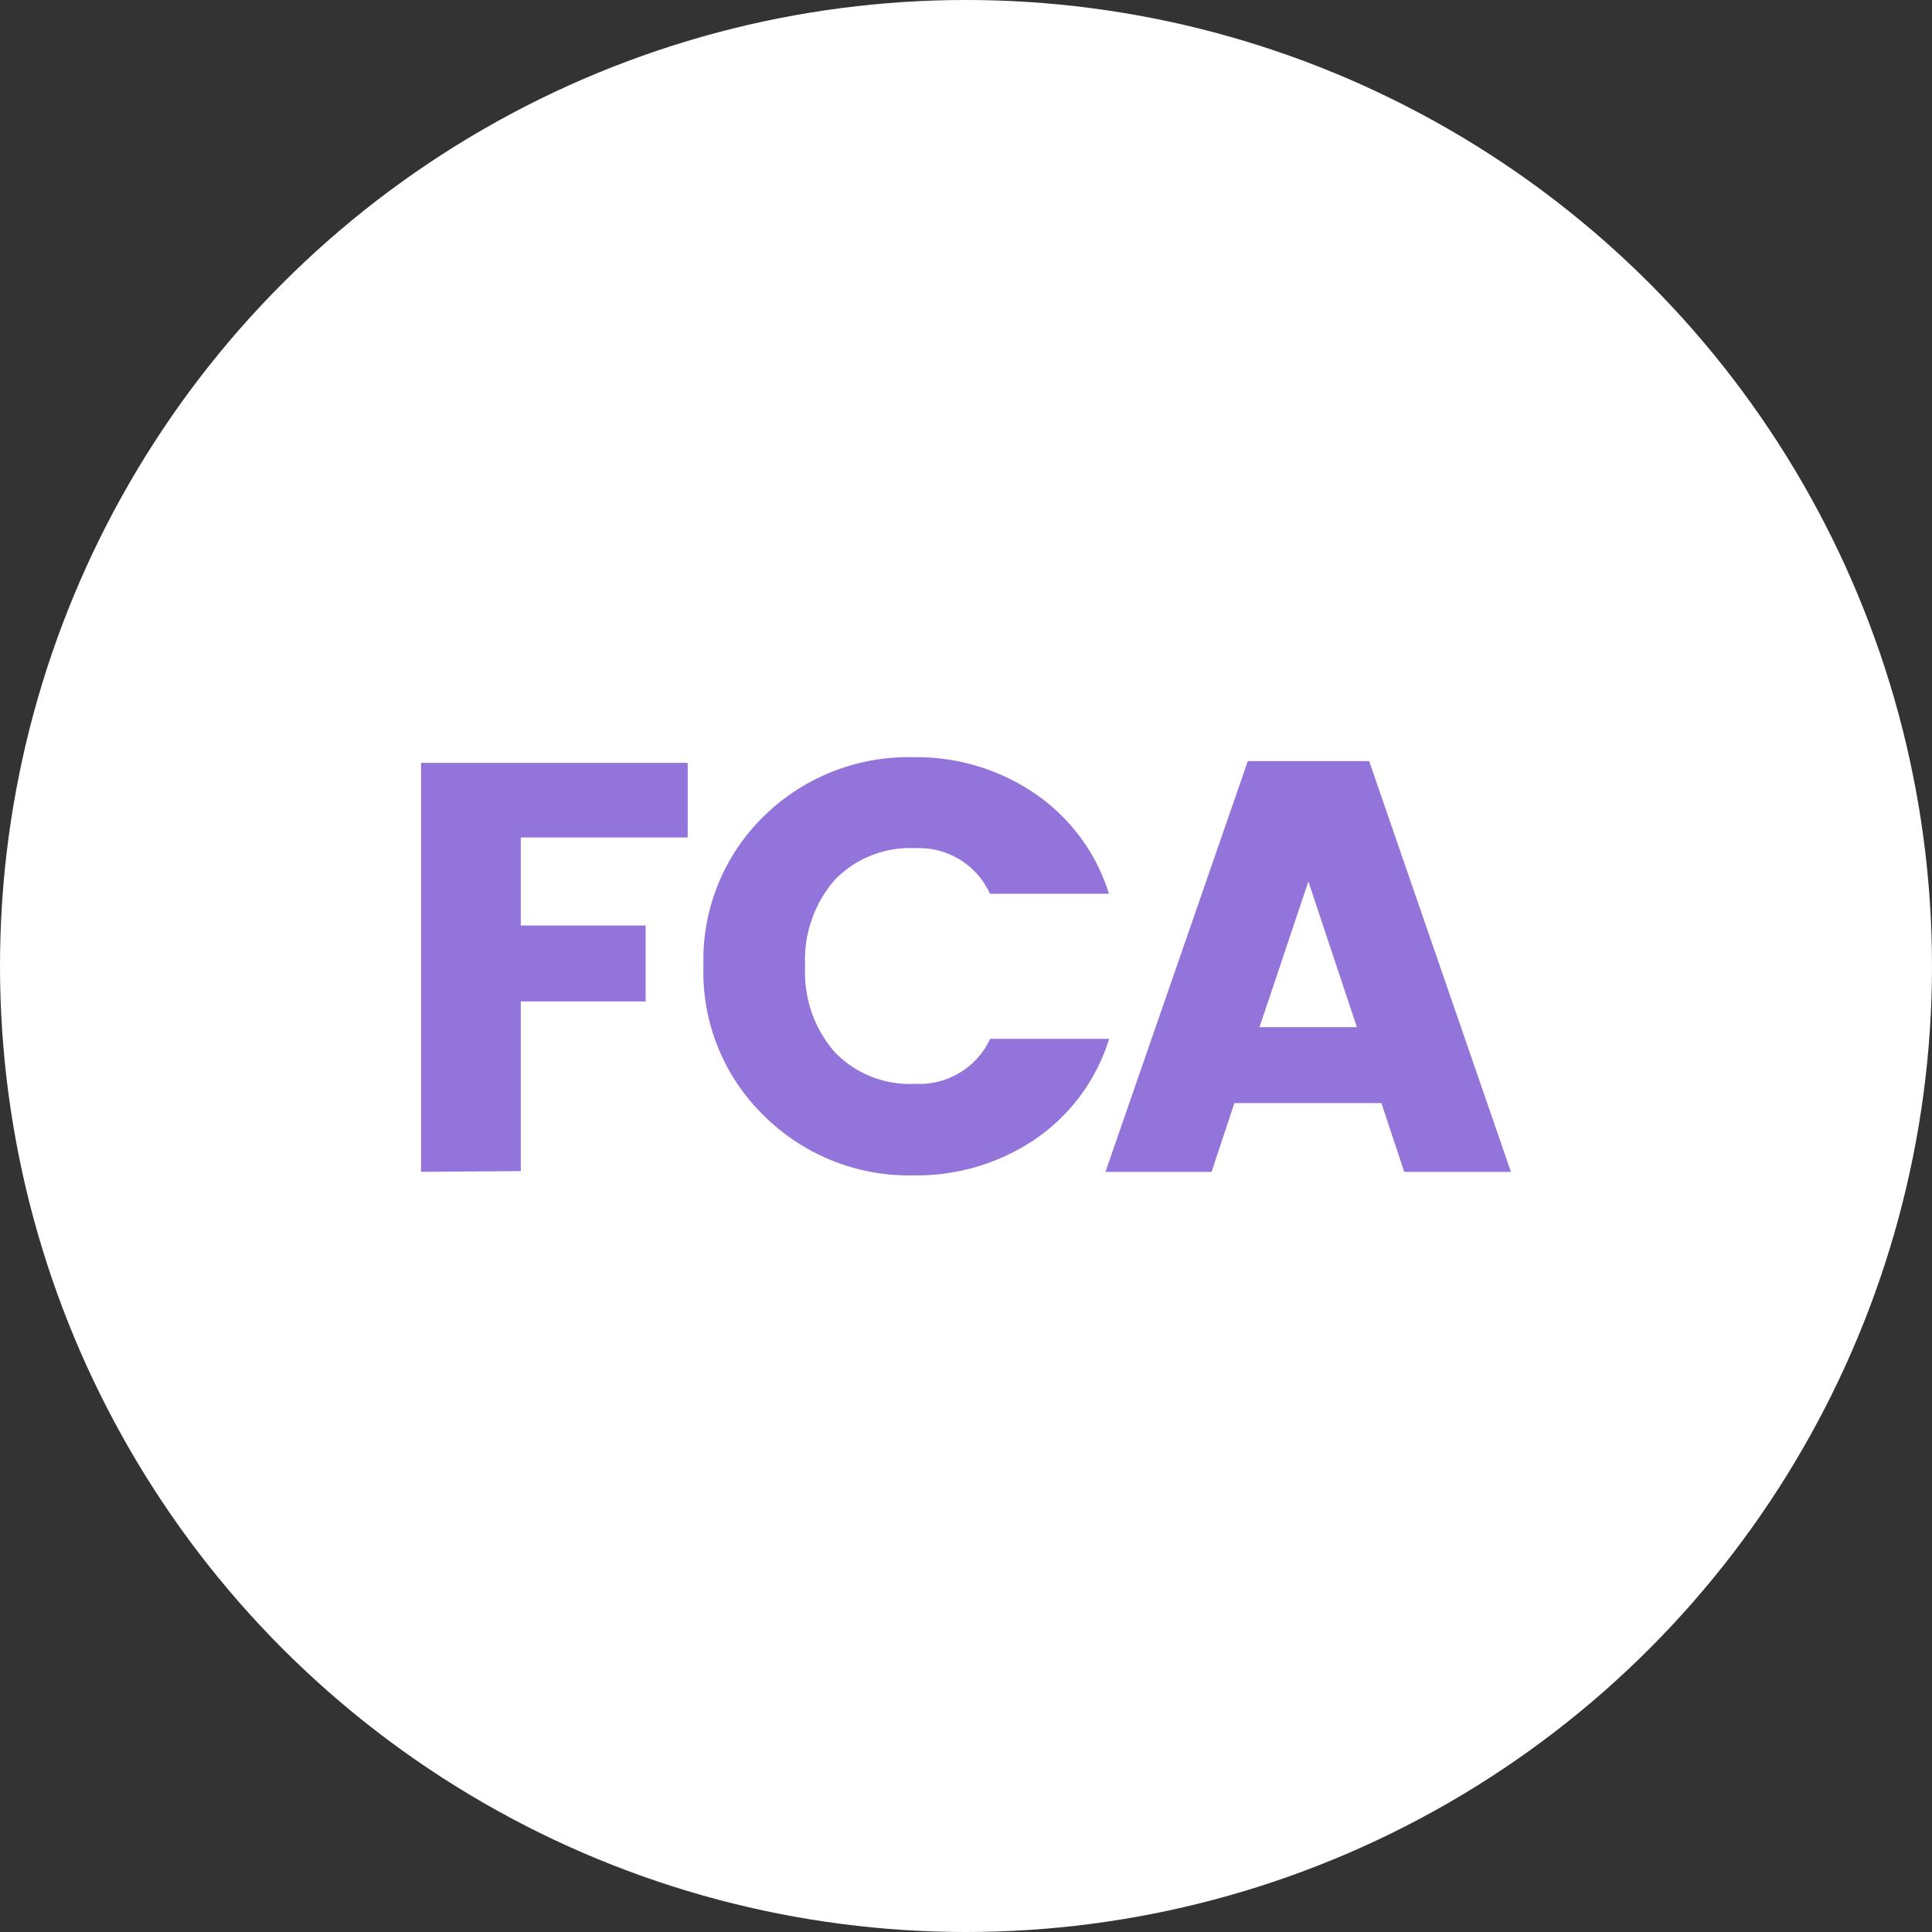
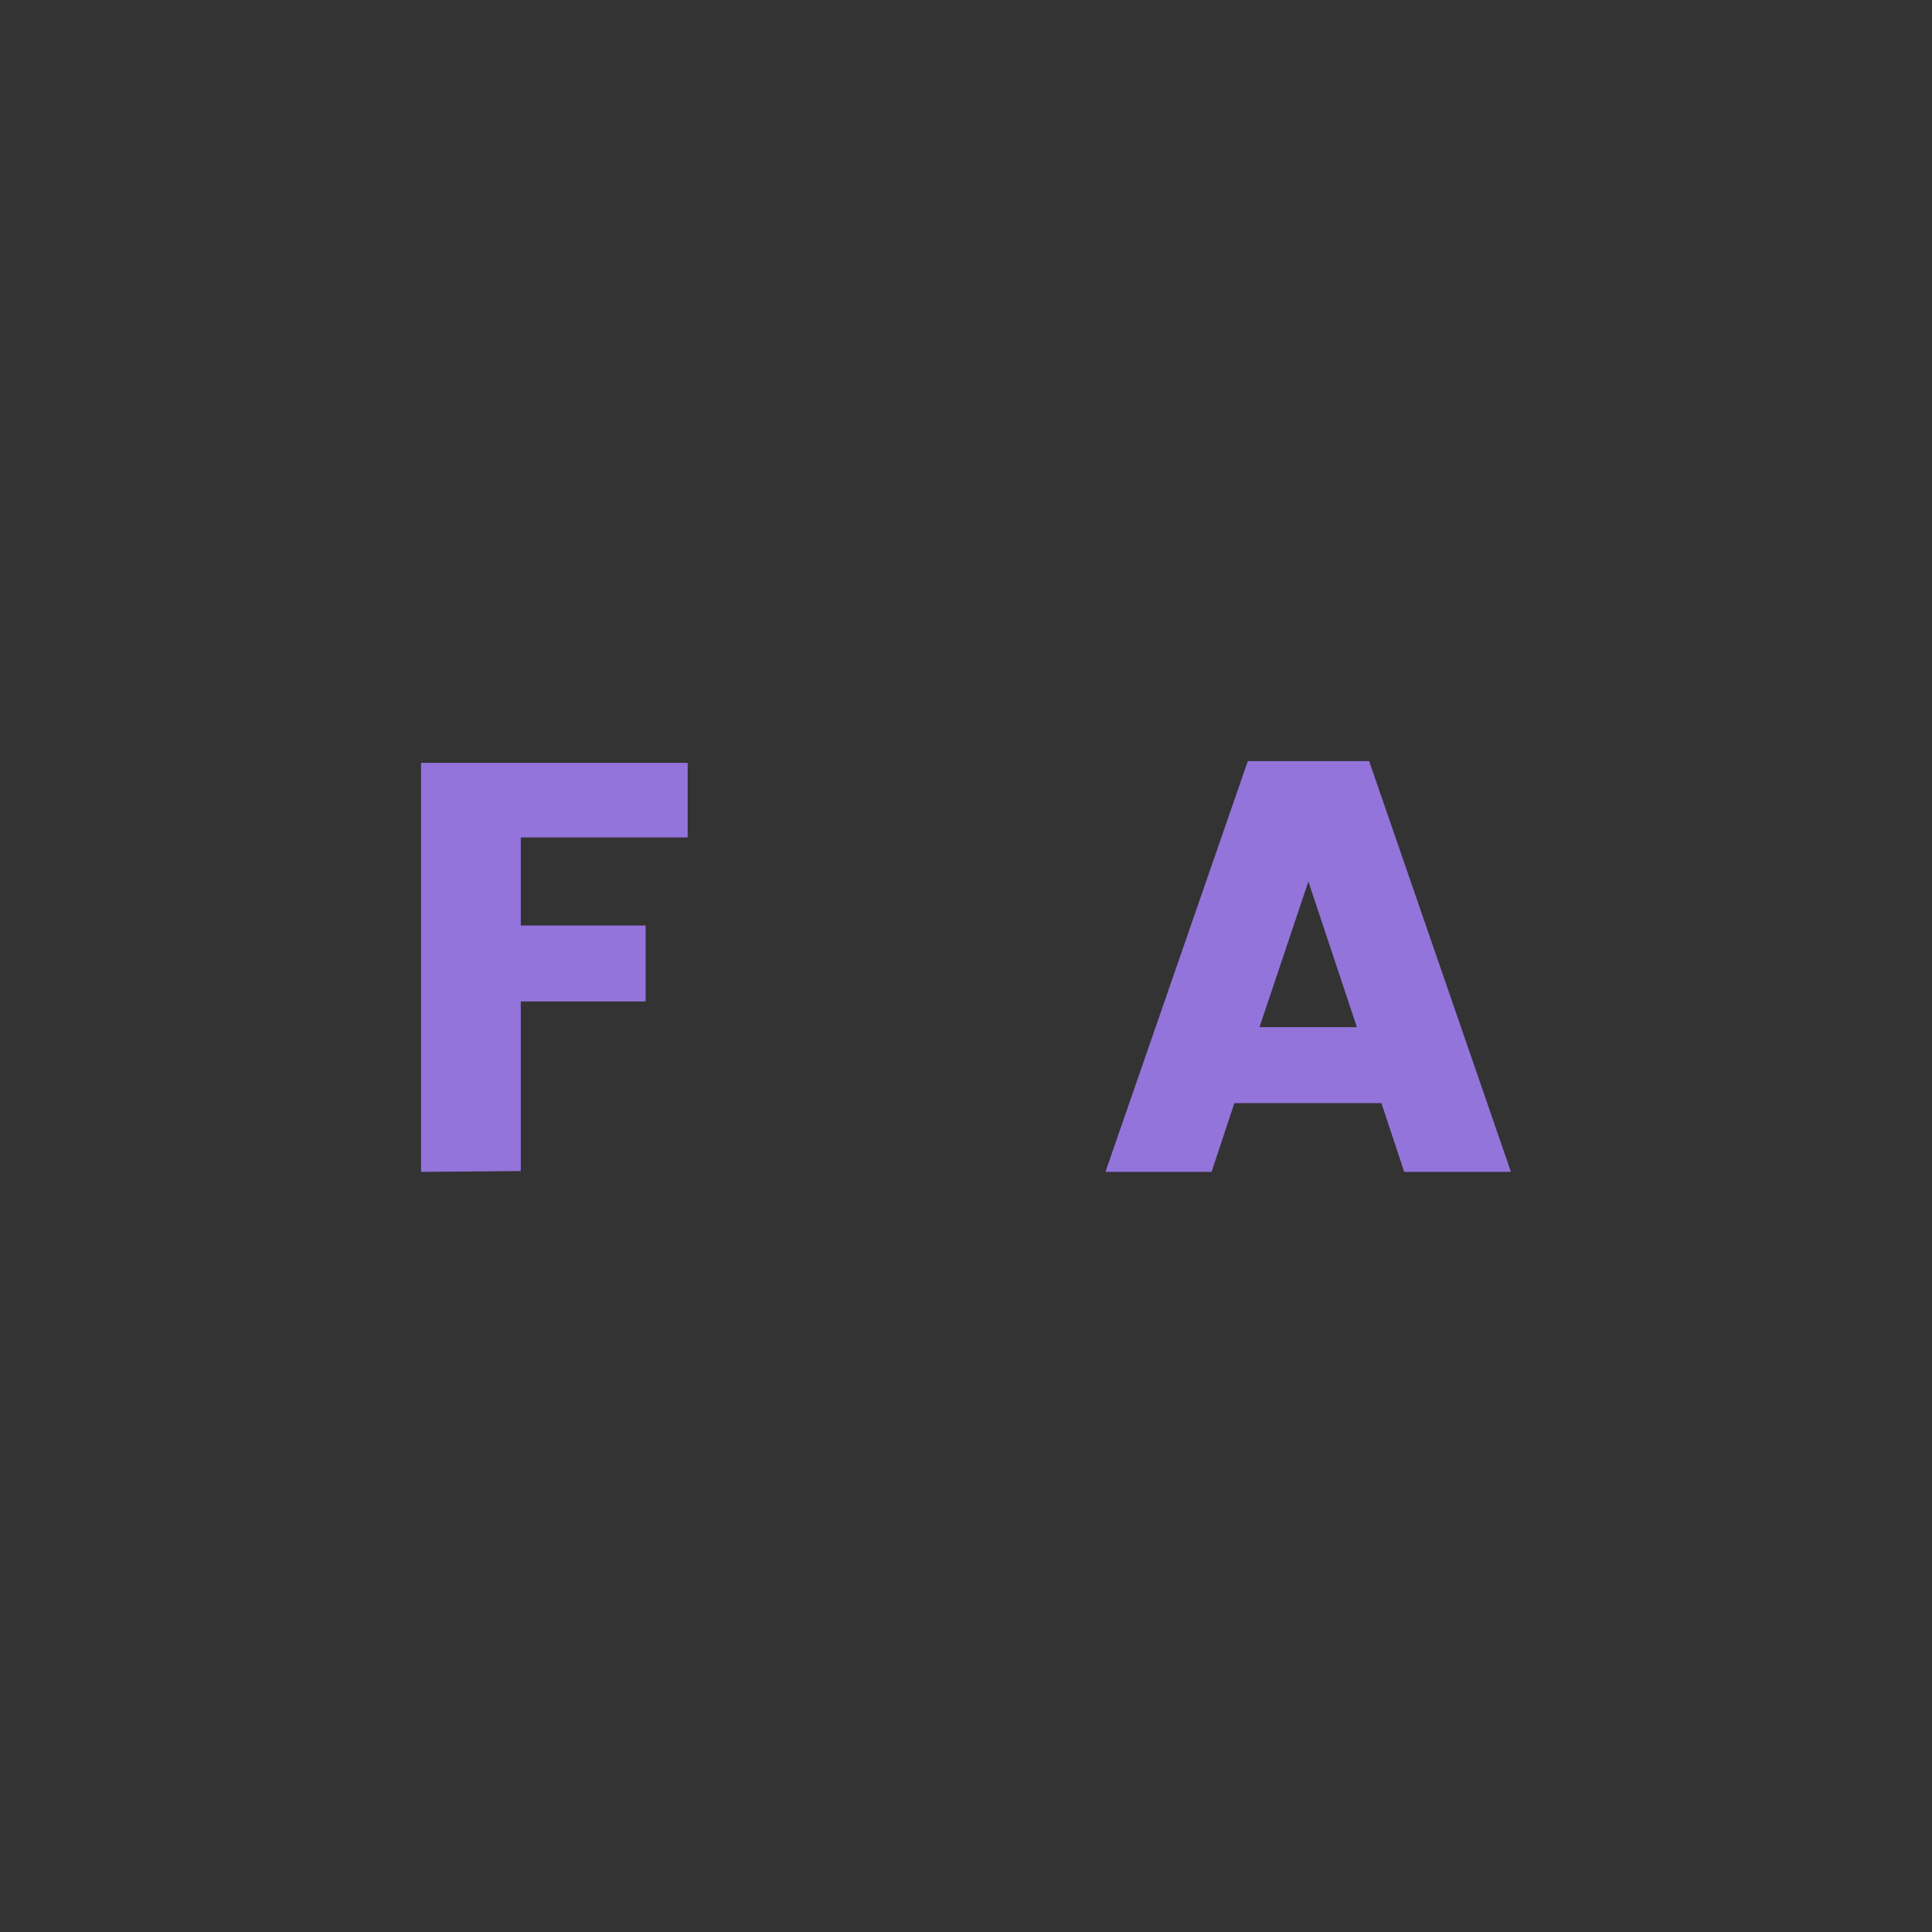
<svg xmlns="http://www.w3.org/2000/svg" viewBox="0 0 99.2 99.2">
  <rect x="0" y="0" width="99.2" height="99.2" fill="#333333" stroke="none" />
  <title>p1</title>
  <g id="Layer_2" data-name="Layer 2">
    <g id="Layer_1-2" data-name="Layer 1">
-       <circle cx="49.6" cy="49.6" r="49.6" style="fill:#fff" />
      <path d="M21.62,60.17v-21H35.31V43H26.74v4.52h6.41v3.9H26.74v8.71Z" style="fill:#9374db" />
-       <path d="M39.25,57.31a10.27,10.27,0,0,1-3.13-7.71,10.29,10.29,0,0,1,3.13-7.72,10.59,10.59,0,0,1,7.65-3,10.77,10.77,0,0,1,6.23,1.86,9.71,9.71,0,0,1,3.81,5.15H50.83A4,4,0,0,0,47,43.55a5.38,5.38,0,0,0-4.15,1.64,6.26,6.26,0,0,0-1.51,4.41A6.24,6.24,0,0,0,42.84,54,5.35,5.35,0,0,0,47,55.65a4,4,0,0,0,3.84-2.31h6.11a9.7,9.7,0,0,1-3.81,5.16,10.83,10.83,0,0,1-6.23,1.85A10.55,10.55,0,0,1,39.25,57.31Z" style="fill:#9374db" />
      <path d="M72.1,60.17l-1.17-3.53H63.38l-1.17,3.53H56.76l7.31-21.09H70.3l7.28,21.09Zm-7.43-7.43h5l-2.49-7.48Z" style="fill:#9374db" />
    </g>
  </g>
</svg>